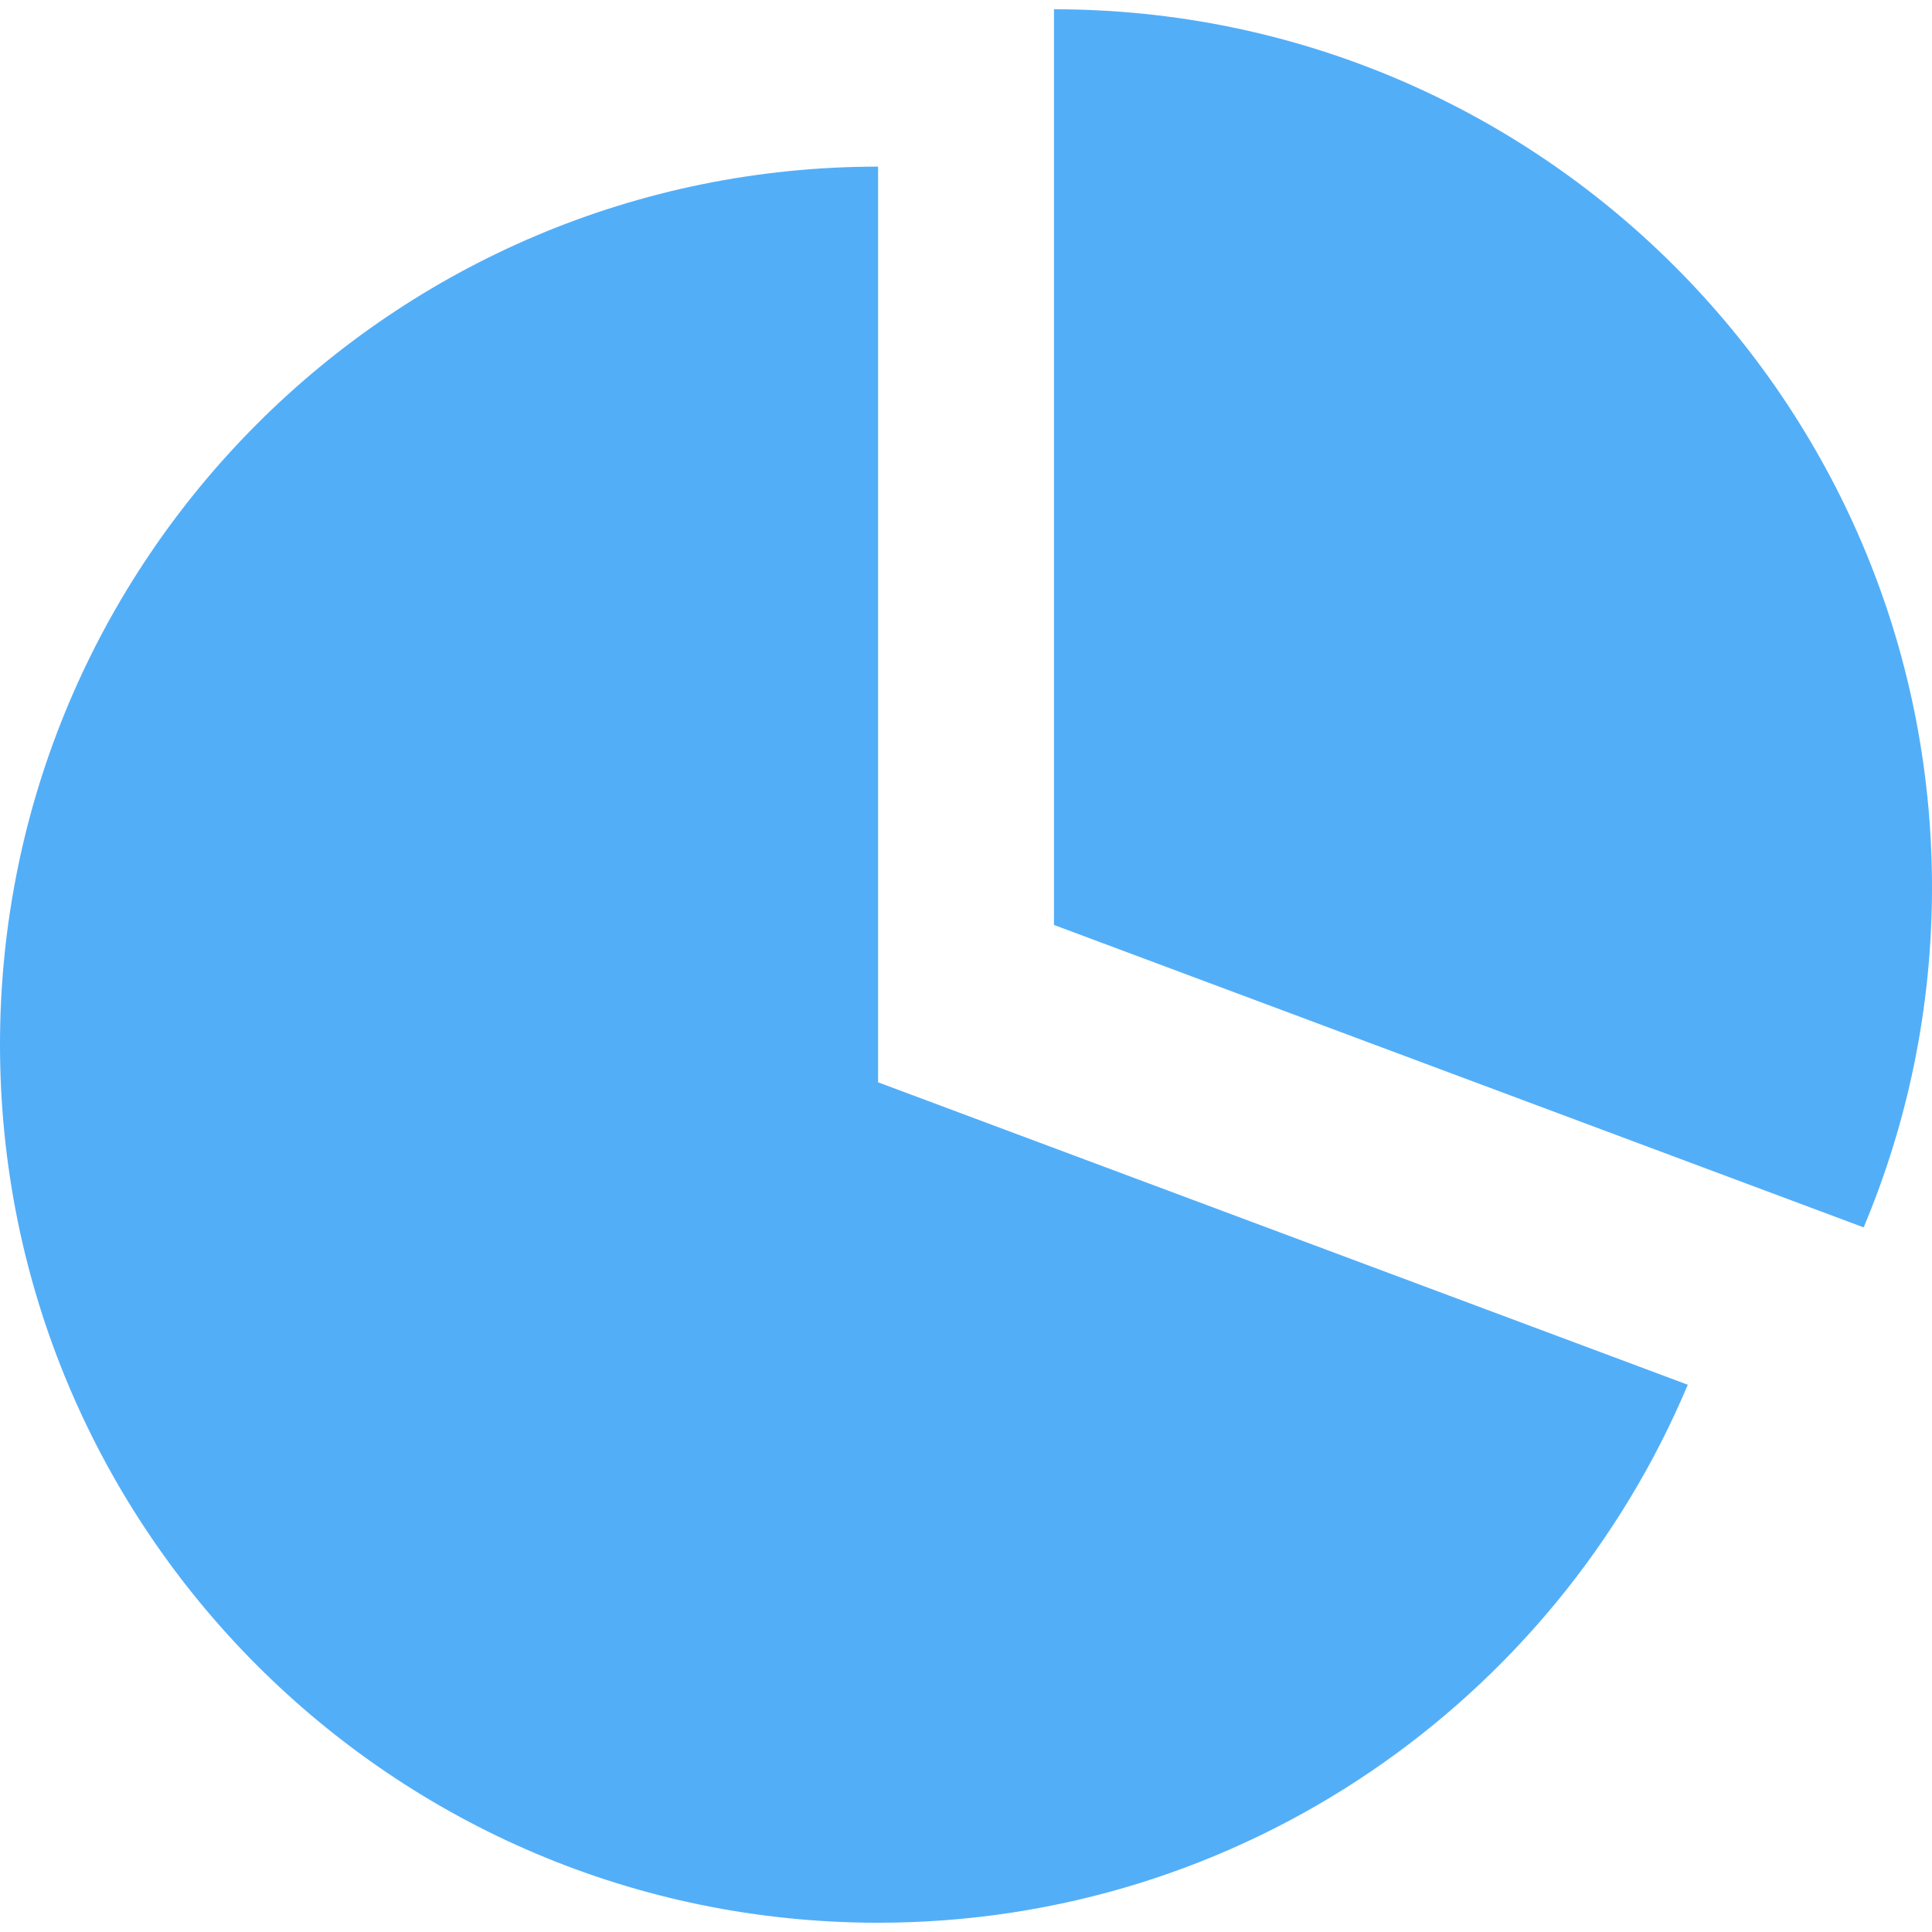
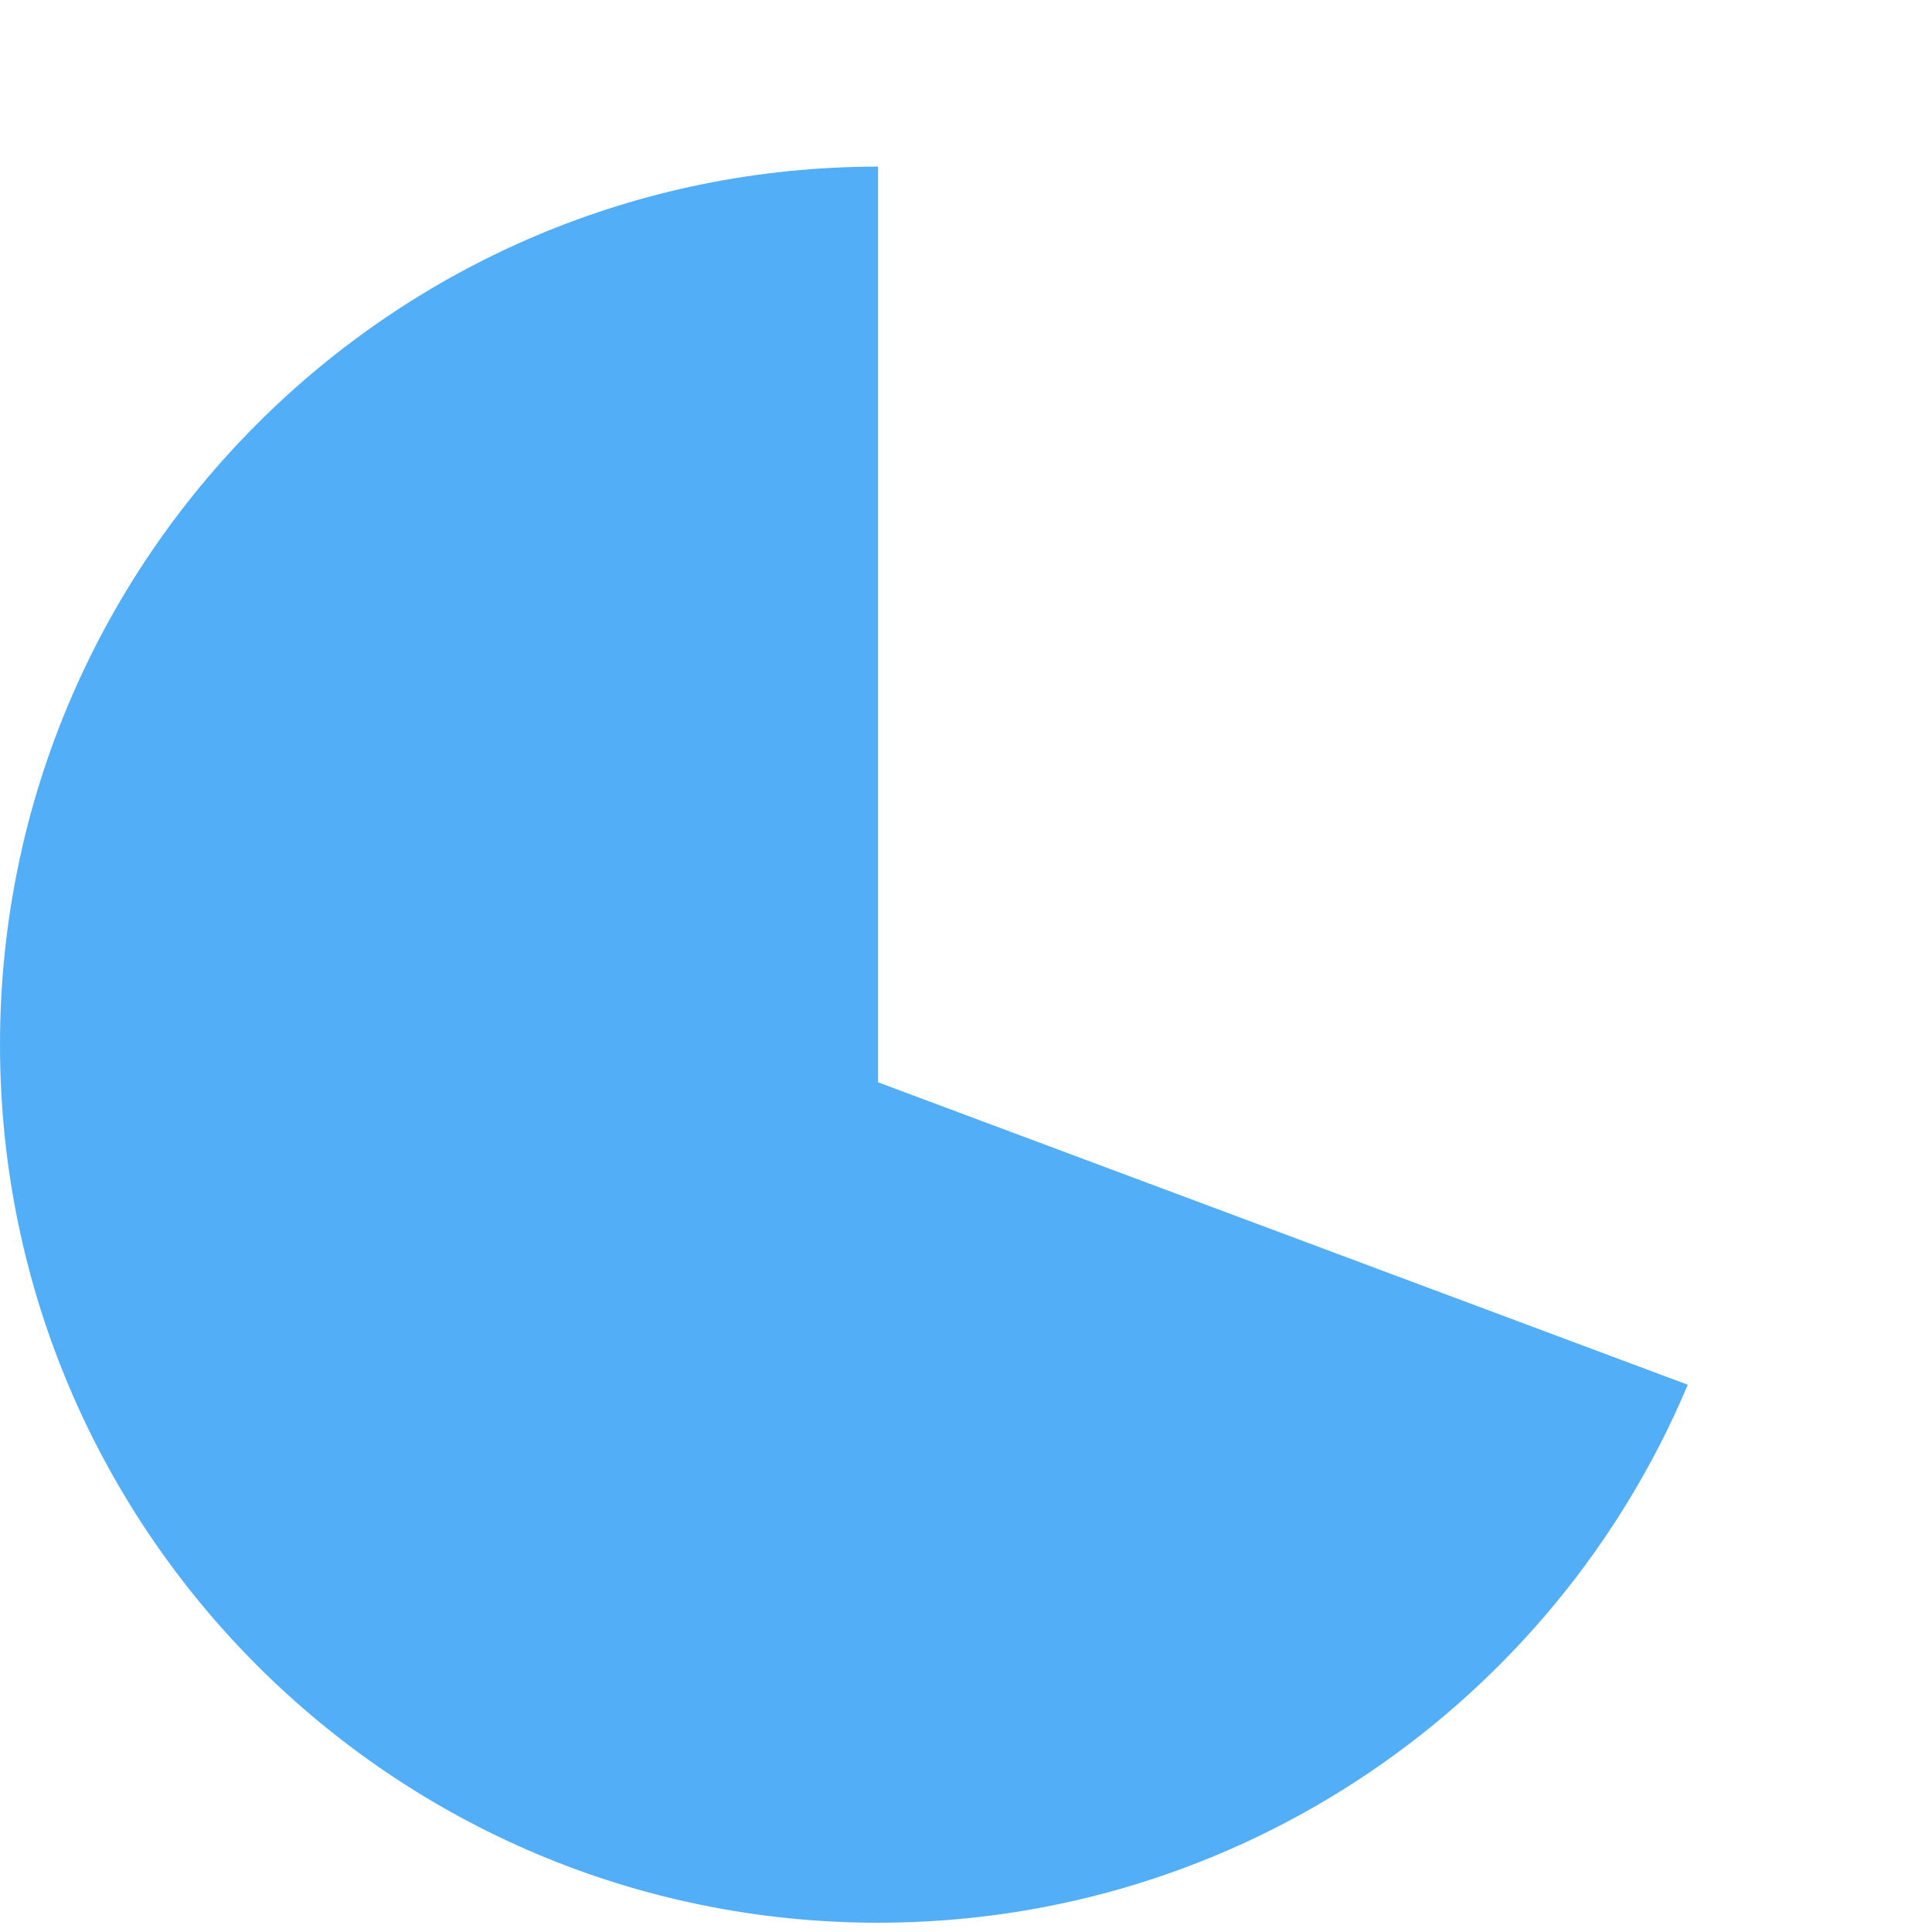
<svg xmlns="http://www.w3.org/2000/svg" width="188" height="188" viewBox="0 0 188 188" fill="none">
  <g clip-path="url(#clip0_30999_451)">
-     <path d="M102.56 0.902V90.005L181.35 119.435C185.631 109.255 188 98.075 188 86.342C188 39.156 149.742 0.902 102.56 0.902Z" fill="#53AEF8" />
    <path d="M85.444 16.214C38.256 16.214 0 54.467 0 101.654C0 148.846 38.256 187.098 85.444 187.098C120.898 187.098 151.304 165.502 164.236 134.747L85.444 105.317V16.214Z" fill="#53AEF8" />
  </g>
  <defs>
    <clipPath id="clip0_30999_451">
      <rect width="188" height="188" fill="white" />
    </clipPath>
  </defs>
</svg>